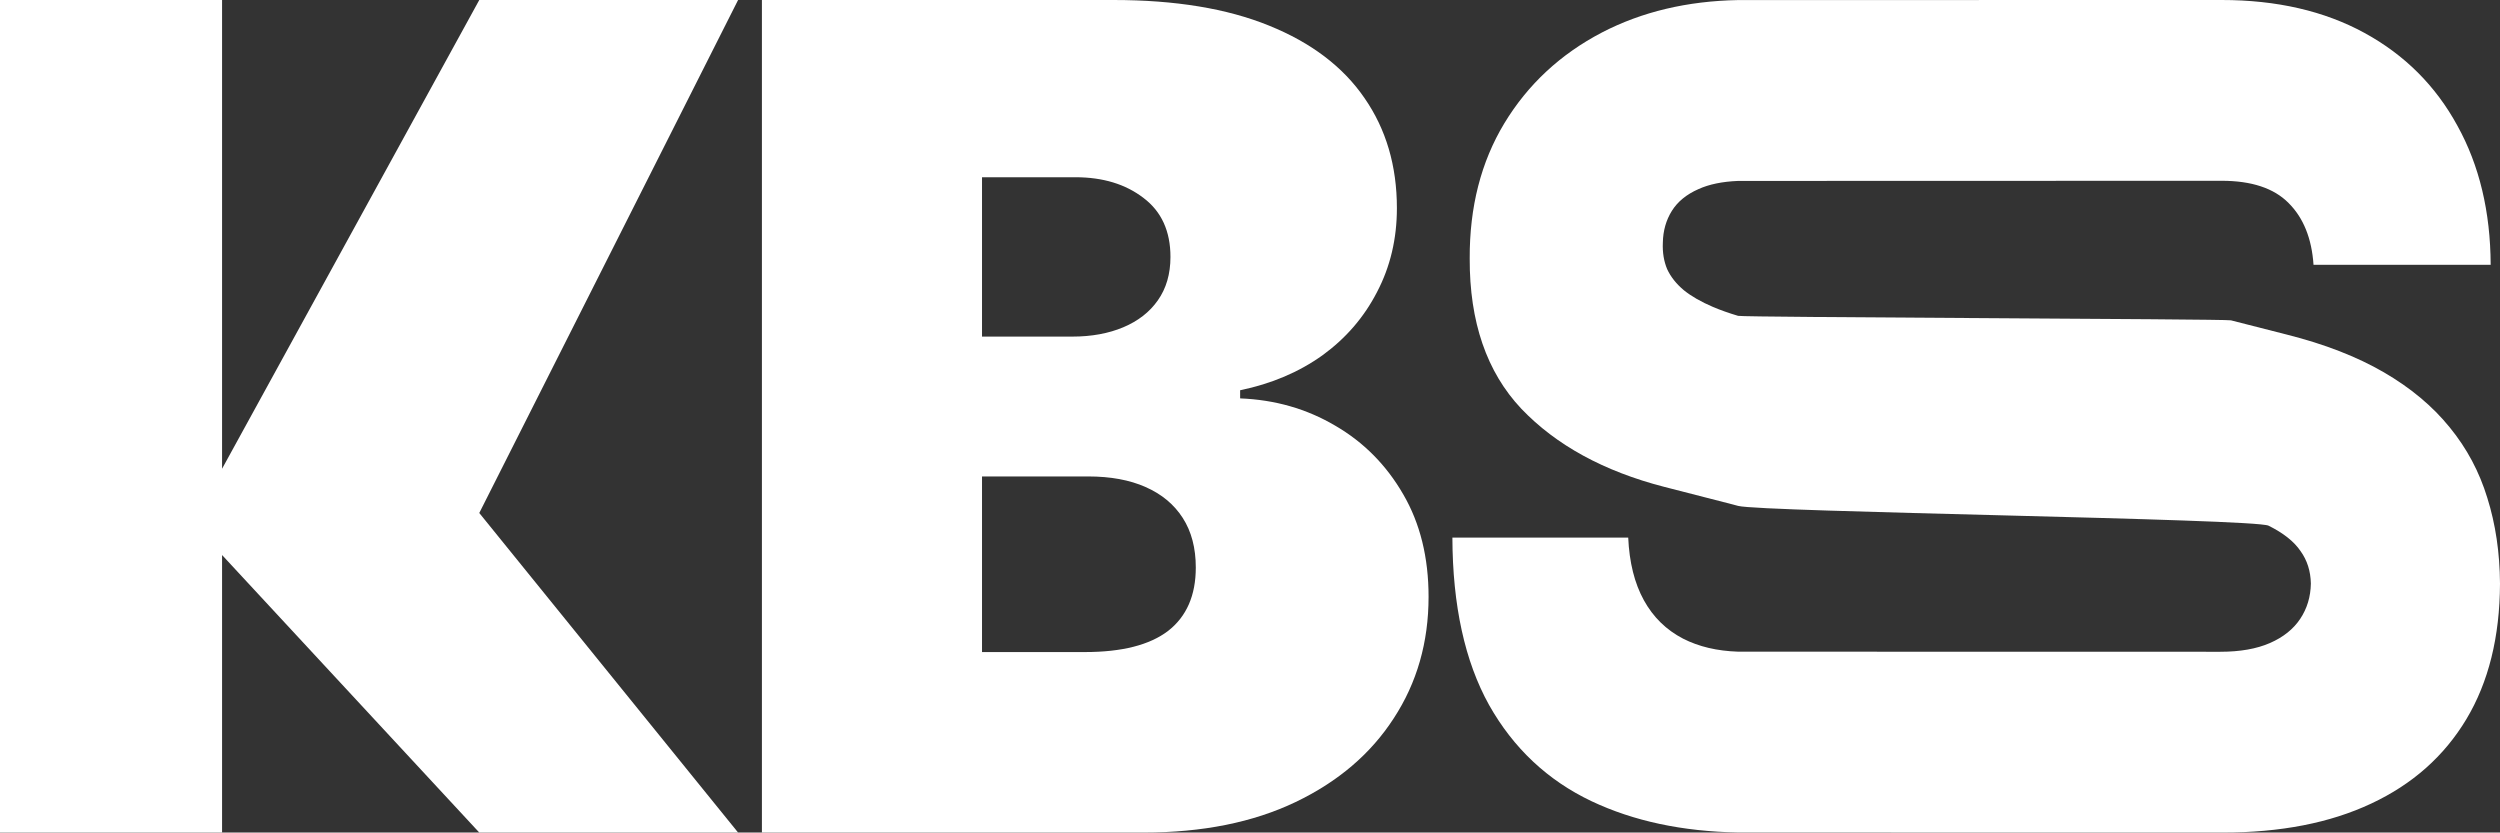
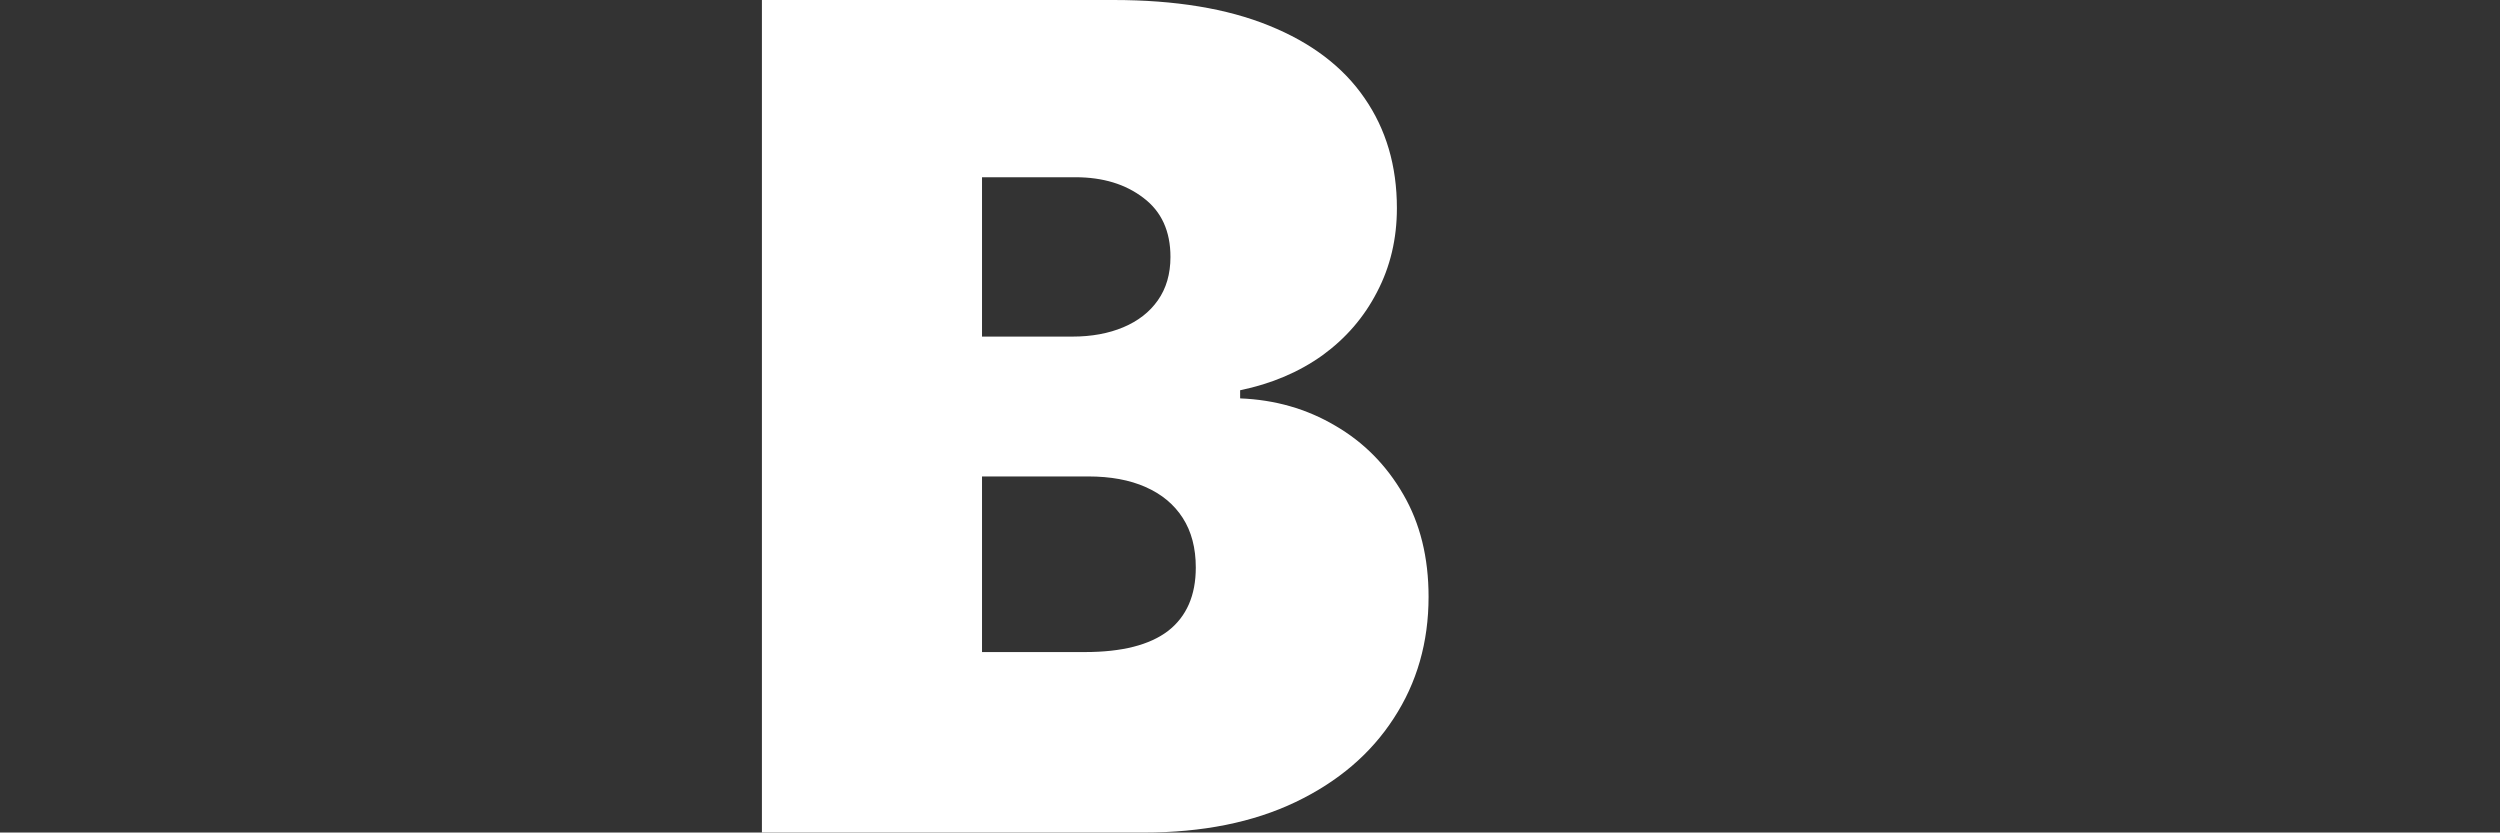
<svg xmlns="http://www.w3.org/2000/svg" width="1066" height="355" viewBox="0 0 1066 355" fill="none">
  <rect x="0" y="0" width="1066" height="355" fill="#333333" stroke="none" />
-   <path d="M0 355V2.86949e-05H94.689V199.875L204.364 2.86949e-05H314.721L204.364 218.736L314.721 355H204.364L94.689 236.667V355H0Z" fill="white" />
  <path d="M324.878 355V2.86949e-05H474.775C501.108 2.86949e-05 523.221 3.64 541.114 10.92C559.12 18.201 572.681 28.485 581.796 41.775C591.024 55.064 595.638 70.723 595.638 88.75C595.638 101.808 592.824 113.711 587.198 124.458C581.683 135.205 573.918 144.219 563.903 151.499C553.887 158.664 542.183 163.633 528.792 166.406V169.873C543.646 170.451 557.151 174.322 569.305 181.487C581.458 188.536 591.136 198.301 598.339 210.781C605.541 223.146 609.142 237.707 609.142 254.463C609.142 273.877 604.19 291.153 594.287 306.291C584.497 321.43 570.542 333.332 552.424 341.999C534.306 350.666 512.699 355 487.604 355H324.878ZM418.732 278.037H462.621C478.376 278.037 490.192 275.033 498.07 269.023C505.947 262.899 509.886 253.885 509.886 241.982C509.886 233.662 508.029 226.613 504.315 220.835C500.602 215.057 495.313 210.666 488.448 207.661C481.696 204.657 473.537 203.154 463.972 203.154H418.732V278.037ZM418.732 143.525H457.219C465.434 143.525 472.693 142.196 478.995 139.539C485.297 136.881 490.192 133.067 493.681 128.098C497.282 123.013 499.083 116.831 499.083 109.551C499.083 98.573 495.256 90.195 487.604 84.416C479.952 78.523 470.274 75.576 458.57 75.576H418.732V143.525Z" fill="white" />
-   <path d="M986.486 112.924C985.728 101.654 982.179 92.864 975.836 86.552C969.589 80.241 960.075 77.086 947.296 77.086C946.23 77.086 742.143 77.106 741.127 77.147C734.387 77.416 728.754 78.579 724.23 80.636C719.118 82.89 715.332 85.989 712.871 89.933C710.41 93.878 709.132 98.386 709.037 103.457C708.848 107.627 709.463 111.402 710.883 114.783C712.398 118.052 714.764 121.038 717.982 123.743C721.201 126.335 725.319 128.702 730.336 130.843C733.545 132.213 737.142 133.49 741.127 134.676C743.371 135.343 948.783 135.981 951.272 136.59L975.126 142.676C991.219 146.733 1004.99 152.087 1016.45 158.736C1027.9 165.385 1037.27 173.217 1044.56 182.233C1051.85 191.136 1057.2 201.167 1060.6 212.324C1064.11 223.481 1065.91 235.652 1066 248.838C1065.91 271.603 1061.12 290.875 1051.66 306.652C1042.19 322.43 1028.66 334.433 1011.05 342.66C993.538 350.887 972.476 355 947.864 355C946.626 355 742.35 354.989 741.127 354.968C717.391 354.553 696.566 350.112 678.651 341.645C659.909 332.742 645.331 319.049 634.918 300.567C624.6 281.971 619.394 258.192 619.299 229.229H694.27C694.743 239.822 696.968 248.725 700.944 255.938C704.919 263.151 710.504 268.617 717.699 272.336C724.361 275.735 732.171 277.581 741.127 277.873C741.969 277.901 945.866 277.914 946.728 277.914C955.153 277.914 962.205 276.675 967.885 274.195C973.565 271.716 977.872 268.279 980.806 263.883C983.74 259.488 985.255 254.473 985.35 248.838C985.255 243.541 983.788 238.921 980.948 234.976C978.203 230.919 973.659 227.313 967.317 224.157C961.484 221.151 750.723 218.336 741.127 215.711C740.289 215.482 739.437 215.255 738.571 215.029L709.605 207.59C683.858 200.941 663.553 189.84 648.691 174.288C633.924 158.623 626.588 137.267 626.683 110.219C626.588 88.243 631.511 69.028 641.45 52.574C651.484 36.007 665.352 23.103 683.053 13.862C700.039 5.041 719.397 0.43 741.127 0.029C742.163 0.01 946.25 9.15653e-08 947.296 0C970.772 -2.05378e-06 991.077 4.677 1008.21 14.031C1025.34 23.385 1038.55 36.571 1047.83 53.588C1057.2 70.493 1061.93 90.271 1062.02 112.924H986.486Z" fill="white" />
</svg>